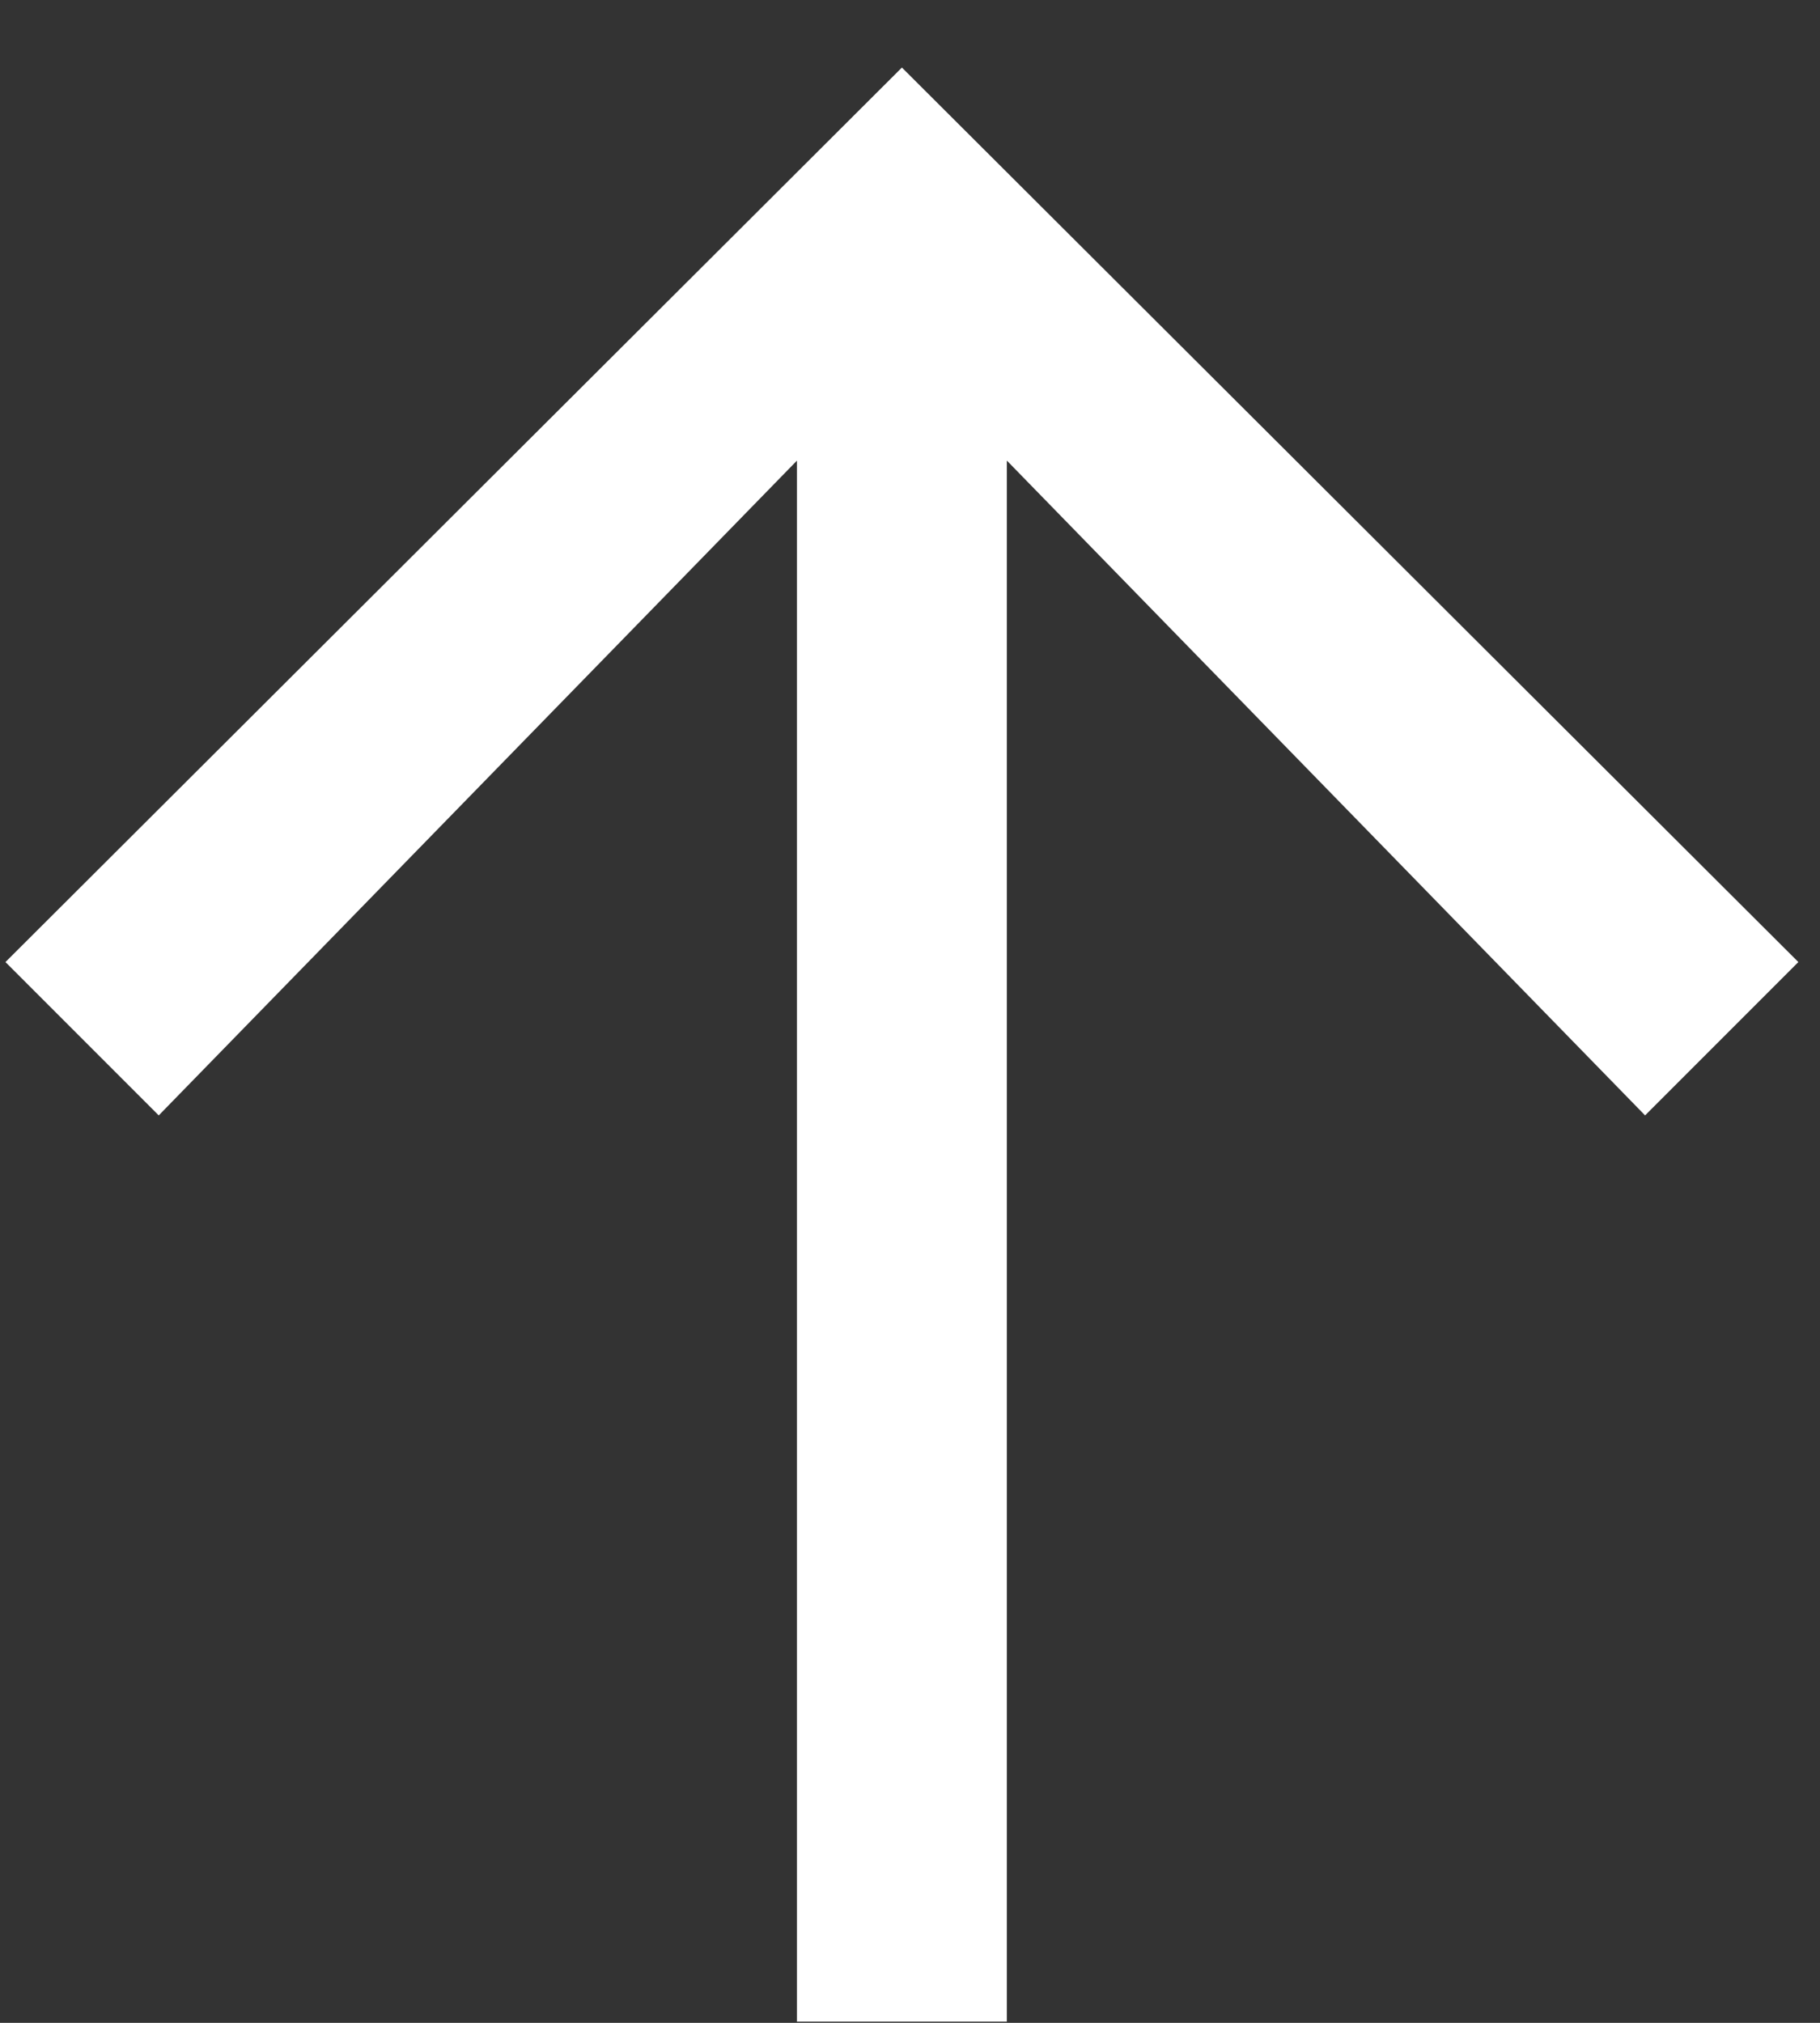
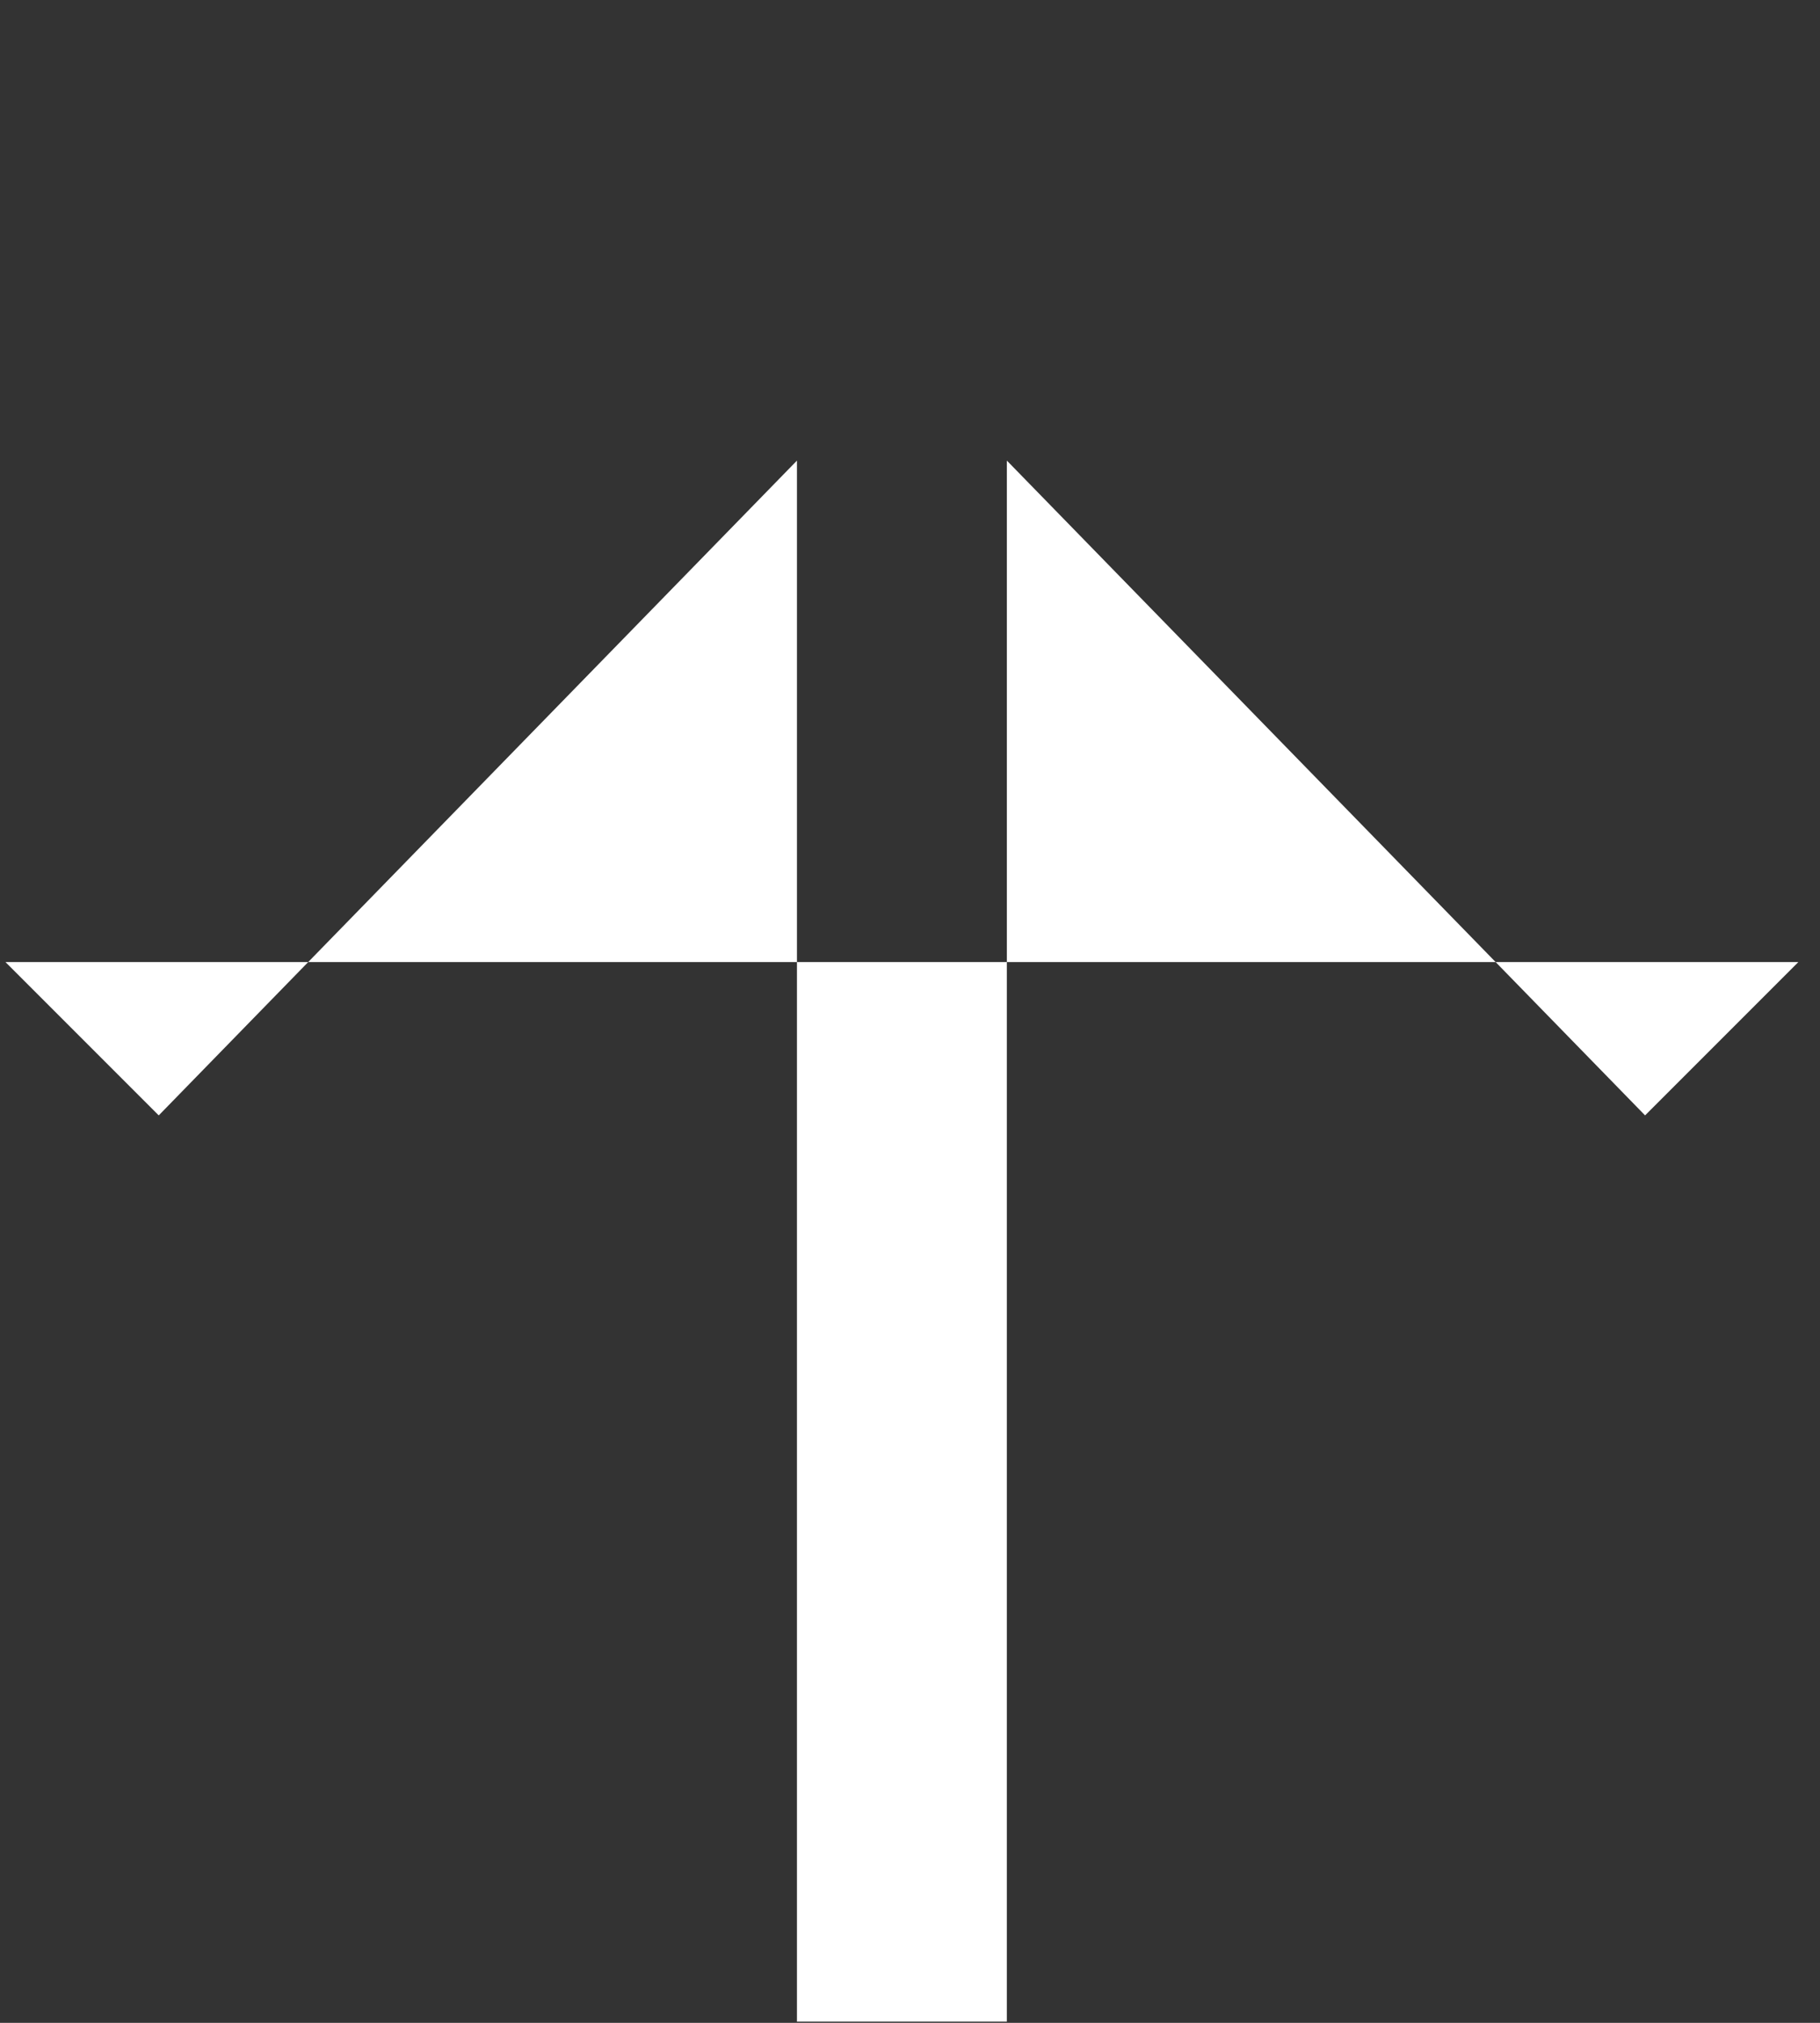
<svg xmlns="http://www.w3.org/2000/svg" width="9" height="10" viewBox="0 0 9 10" fill="none">
  <rect x="0" y="0" width="9" height="10" fill="#333333" stroke="none" />
-   <path d="M0.785 5.514L0.027 4.756L4.46 0.334L8.893 4.756L8.135 5.514L4.979 2.277V9.994H3.941V2.277L0.785 5.514Z" fill="white" />
+   <path d="M0.785 5.514L0.027 4.756L8.893 4.756L8.135 5.514L4.979 2.277V9.994H3.941V2.277L0.785 5.514Z" fill="white" />
</svg>